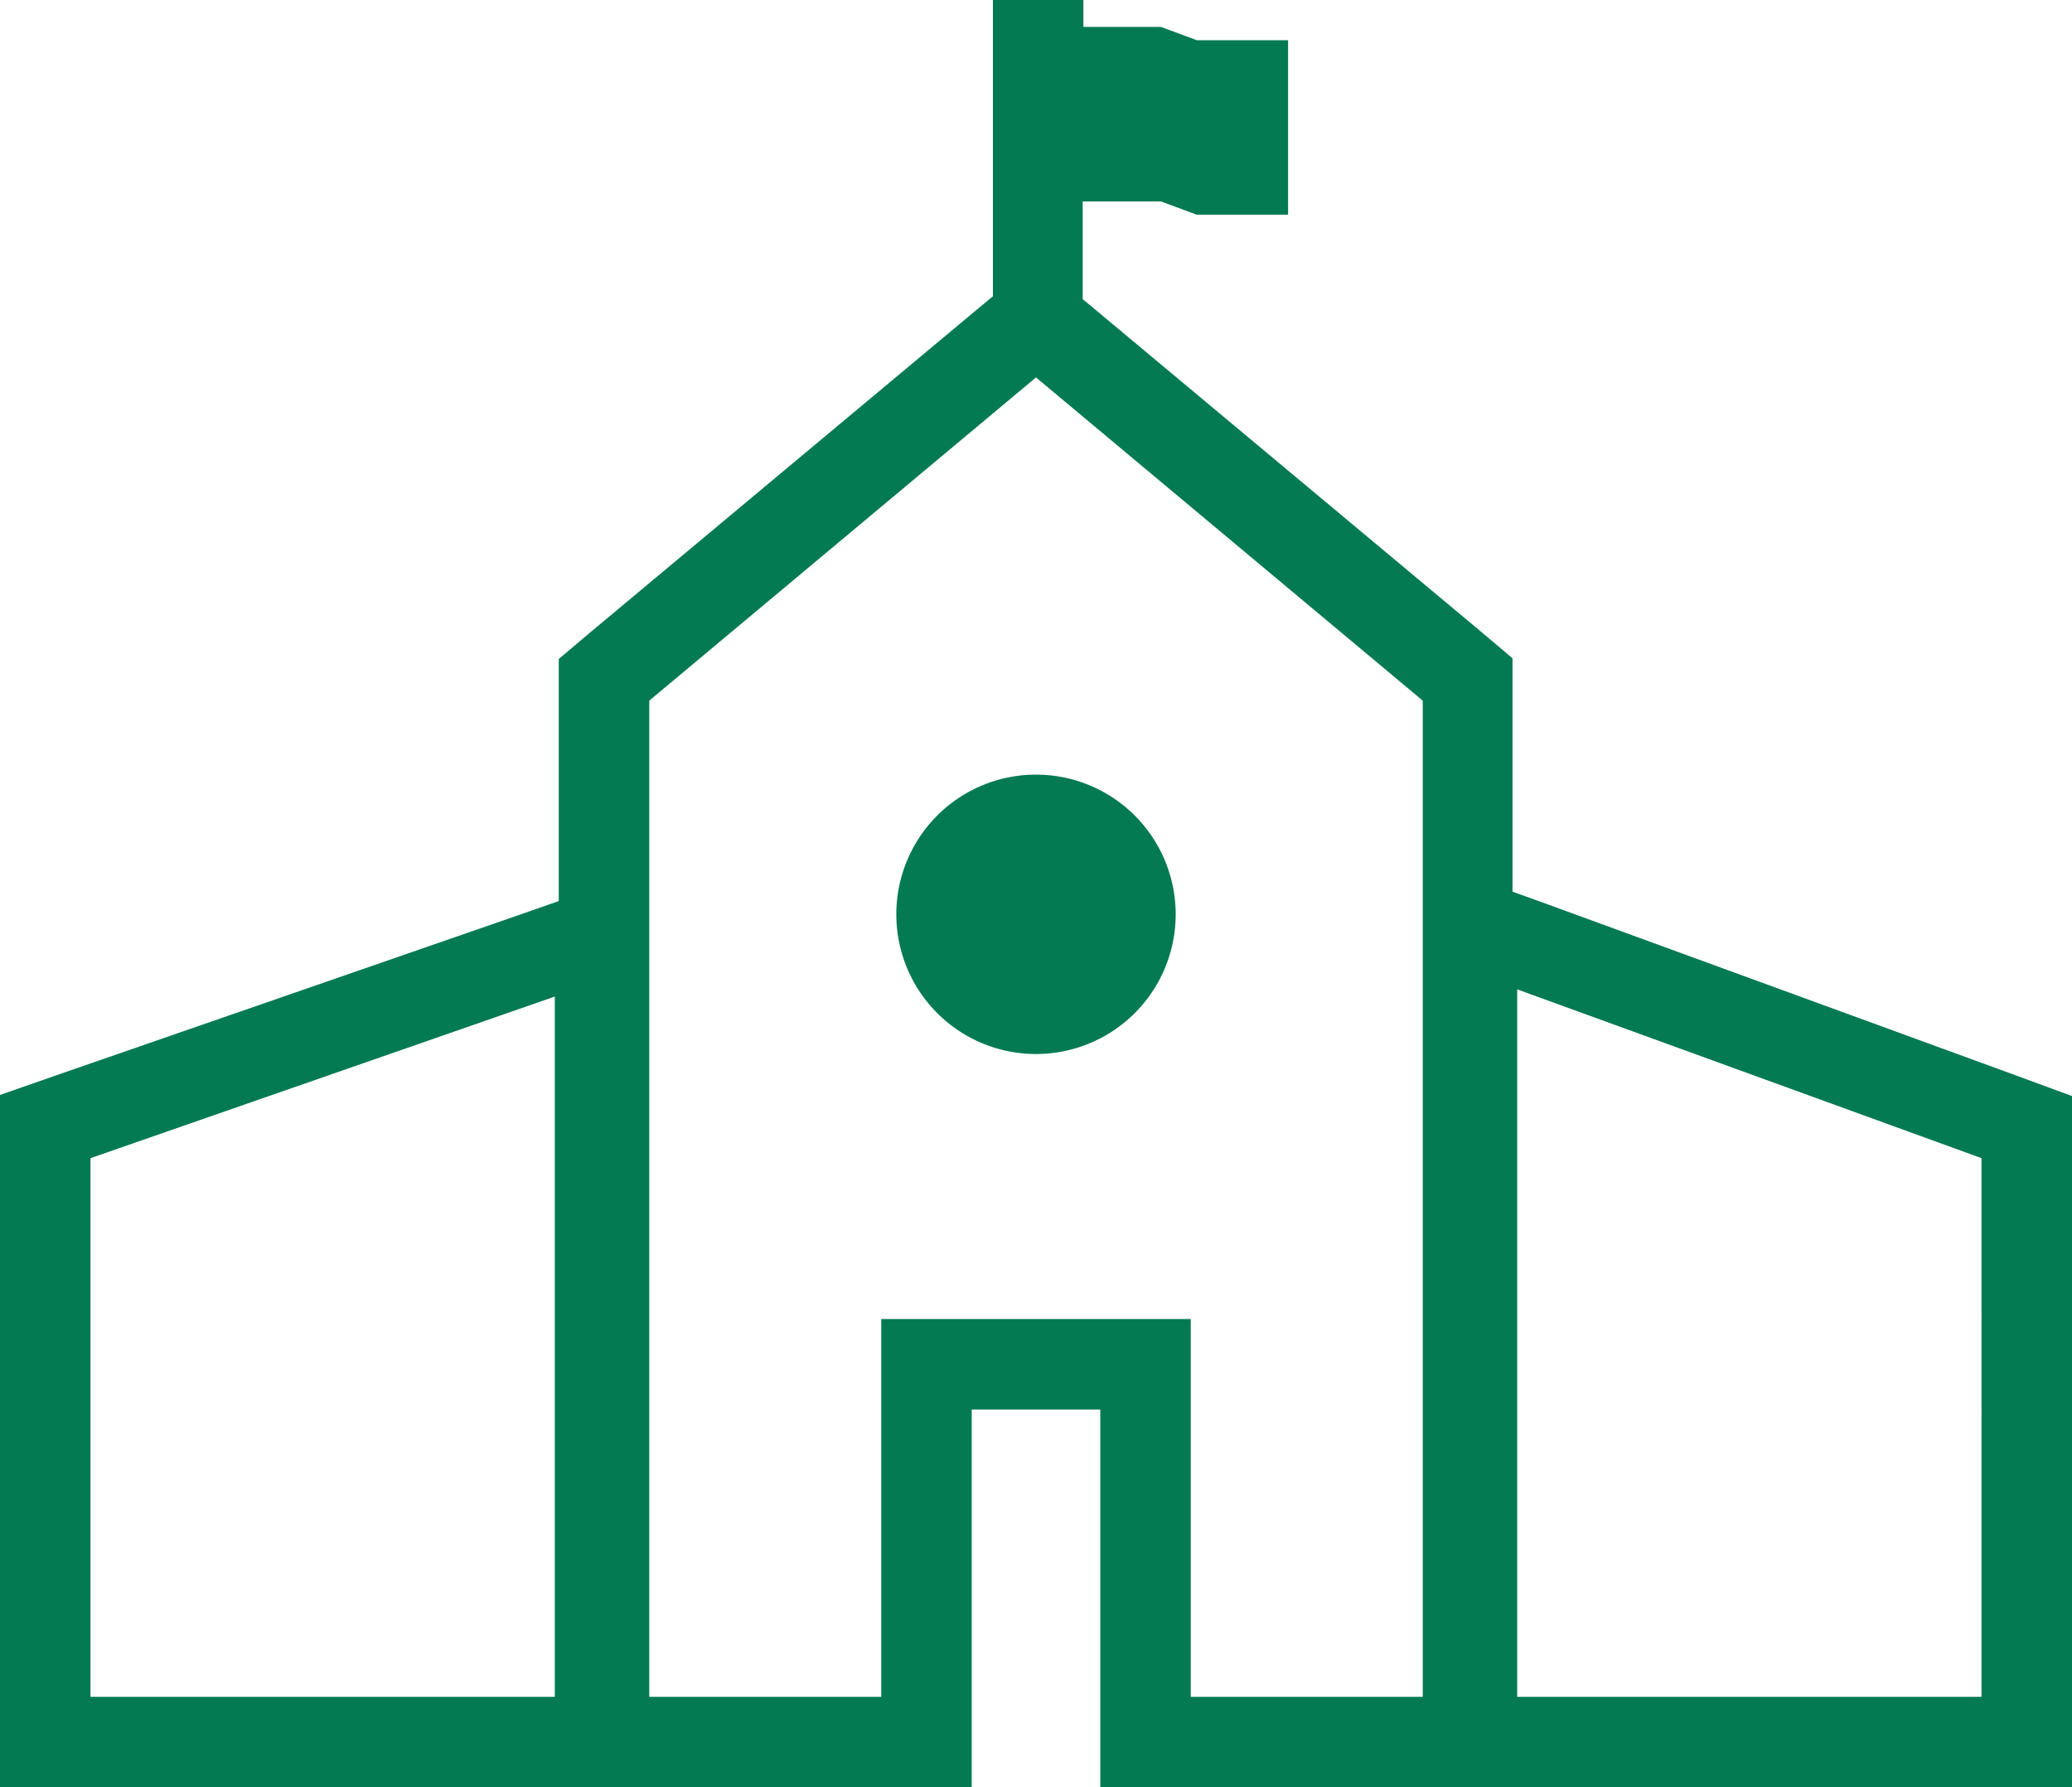
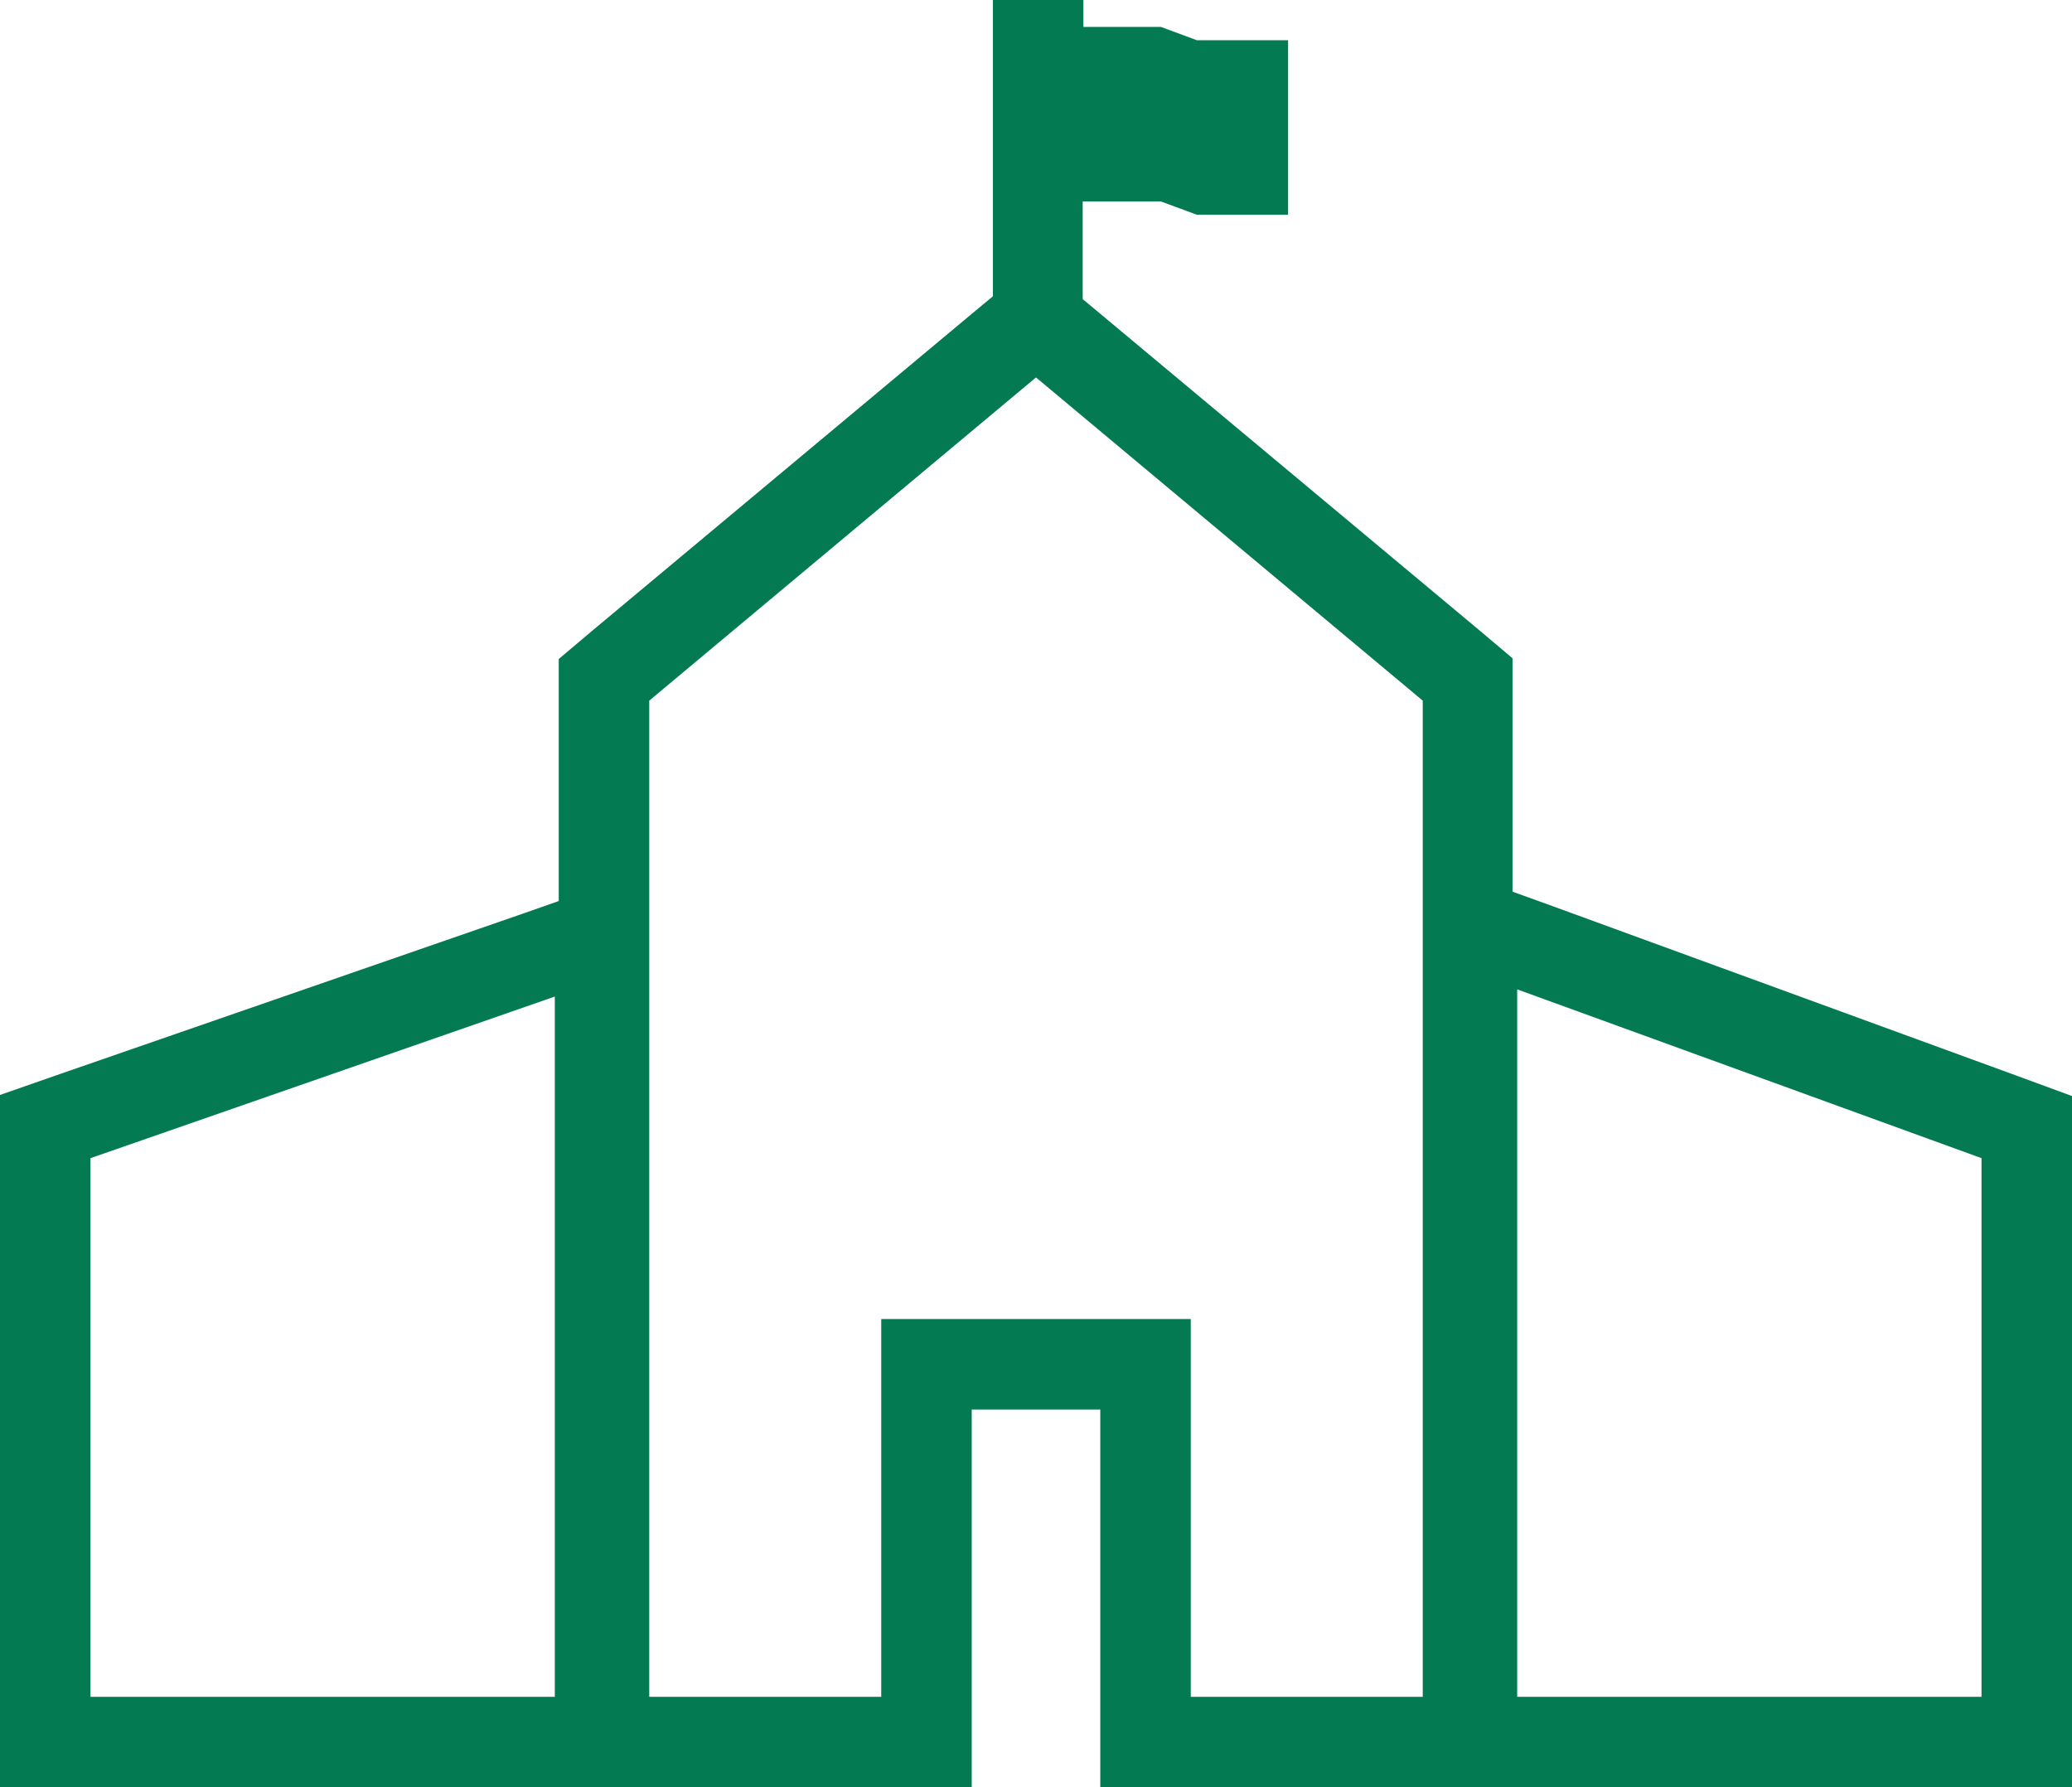
<svg xmlns="http://www.w3.org/2000/svg" id="Layer_1" data-name="Layer 1" viewBox="0 0 57.7 49.77">
  <g>
    <path d="M56.71,30.66,43.79,25.94l-1-.36v-6.5l-.9-.76-10.78-9-.29-.24V6.36H33L34,6.73h2.54V1.87H34L33,1.5H30.84V.75H28.32V9l-.41.34-10.78,9-.9.76v6.74l-.94.33L2.36,30.65l-1.69.59V50.52H27.73V40h3.58V50.52H58.37V31.27ZM16.12,48H3.19V33l12.93-4.5Zm24.17,0H33.83V37.48H25.21V48H18.75V20.26l10.77-9,10.77,9Zm15.56,0H42.92V28.3L55.85,33Z" transform="translate(-0.67 -0.75)" style="fill: #047a53" />
-     <path d="M25.63,26.21a3.89,3.89,0,1,0,3.89-3.89A3.89,3.89,0,0,0,25.63,26.21Z" transform="translate(-0.67 -0.75)" style="fill: #047a53" />
  </g>
</svg>